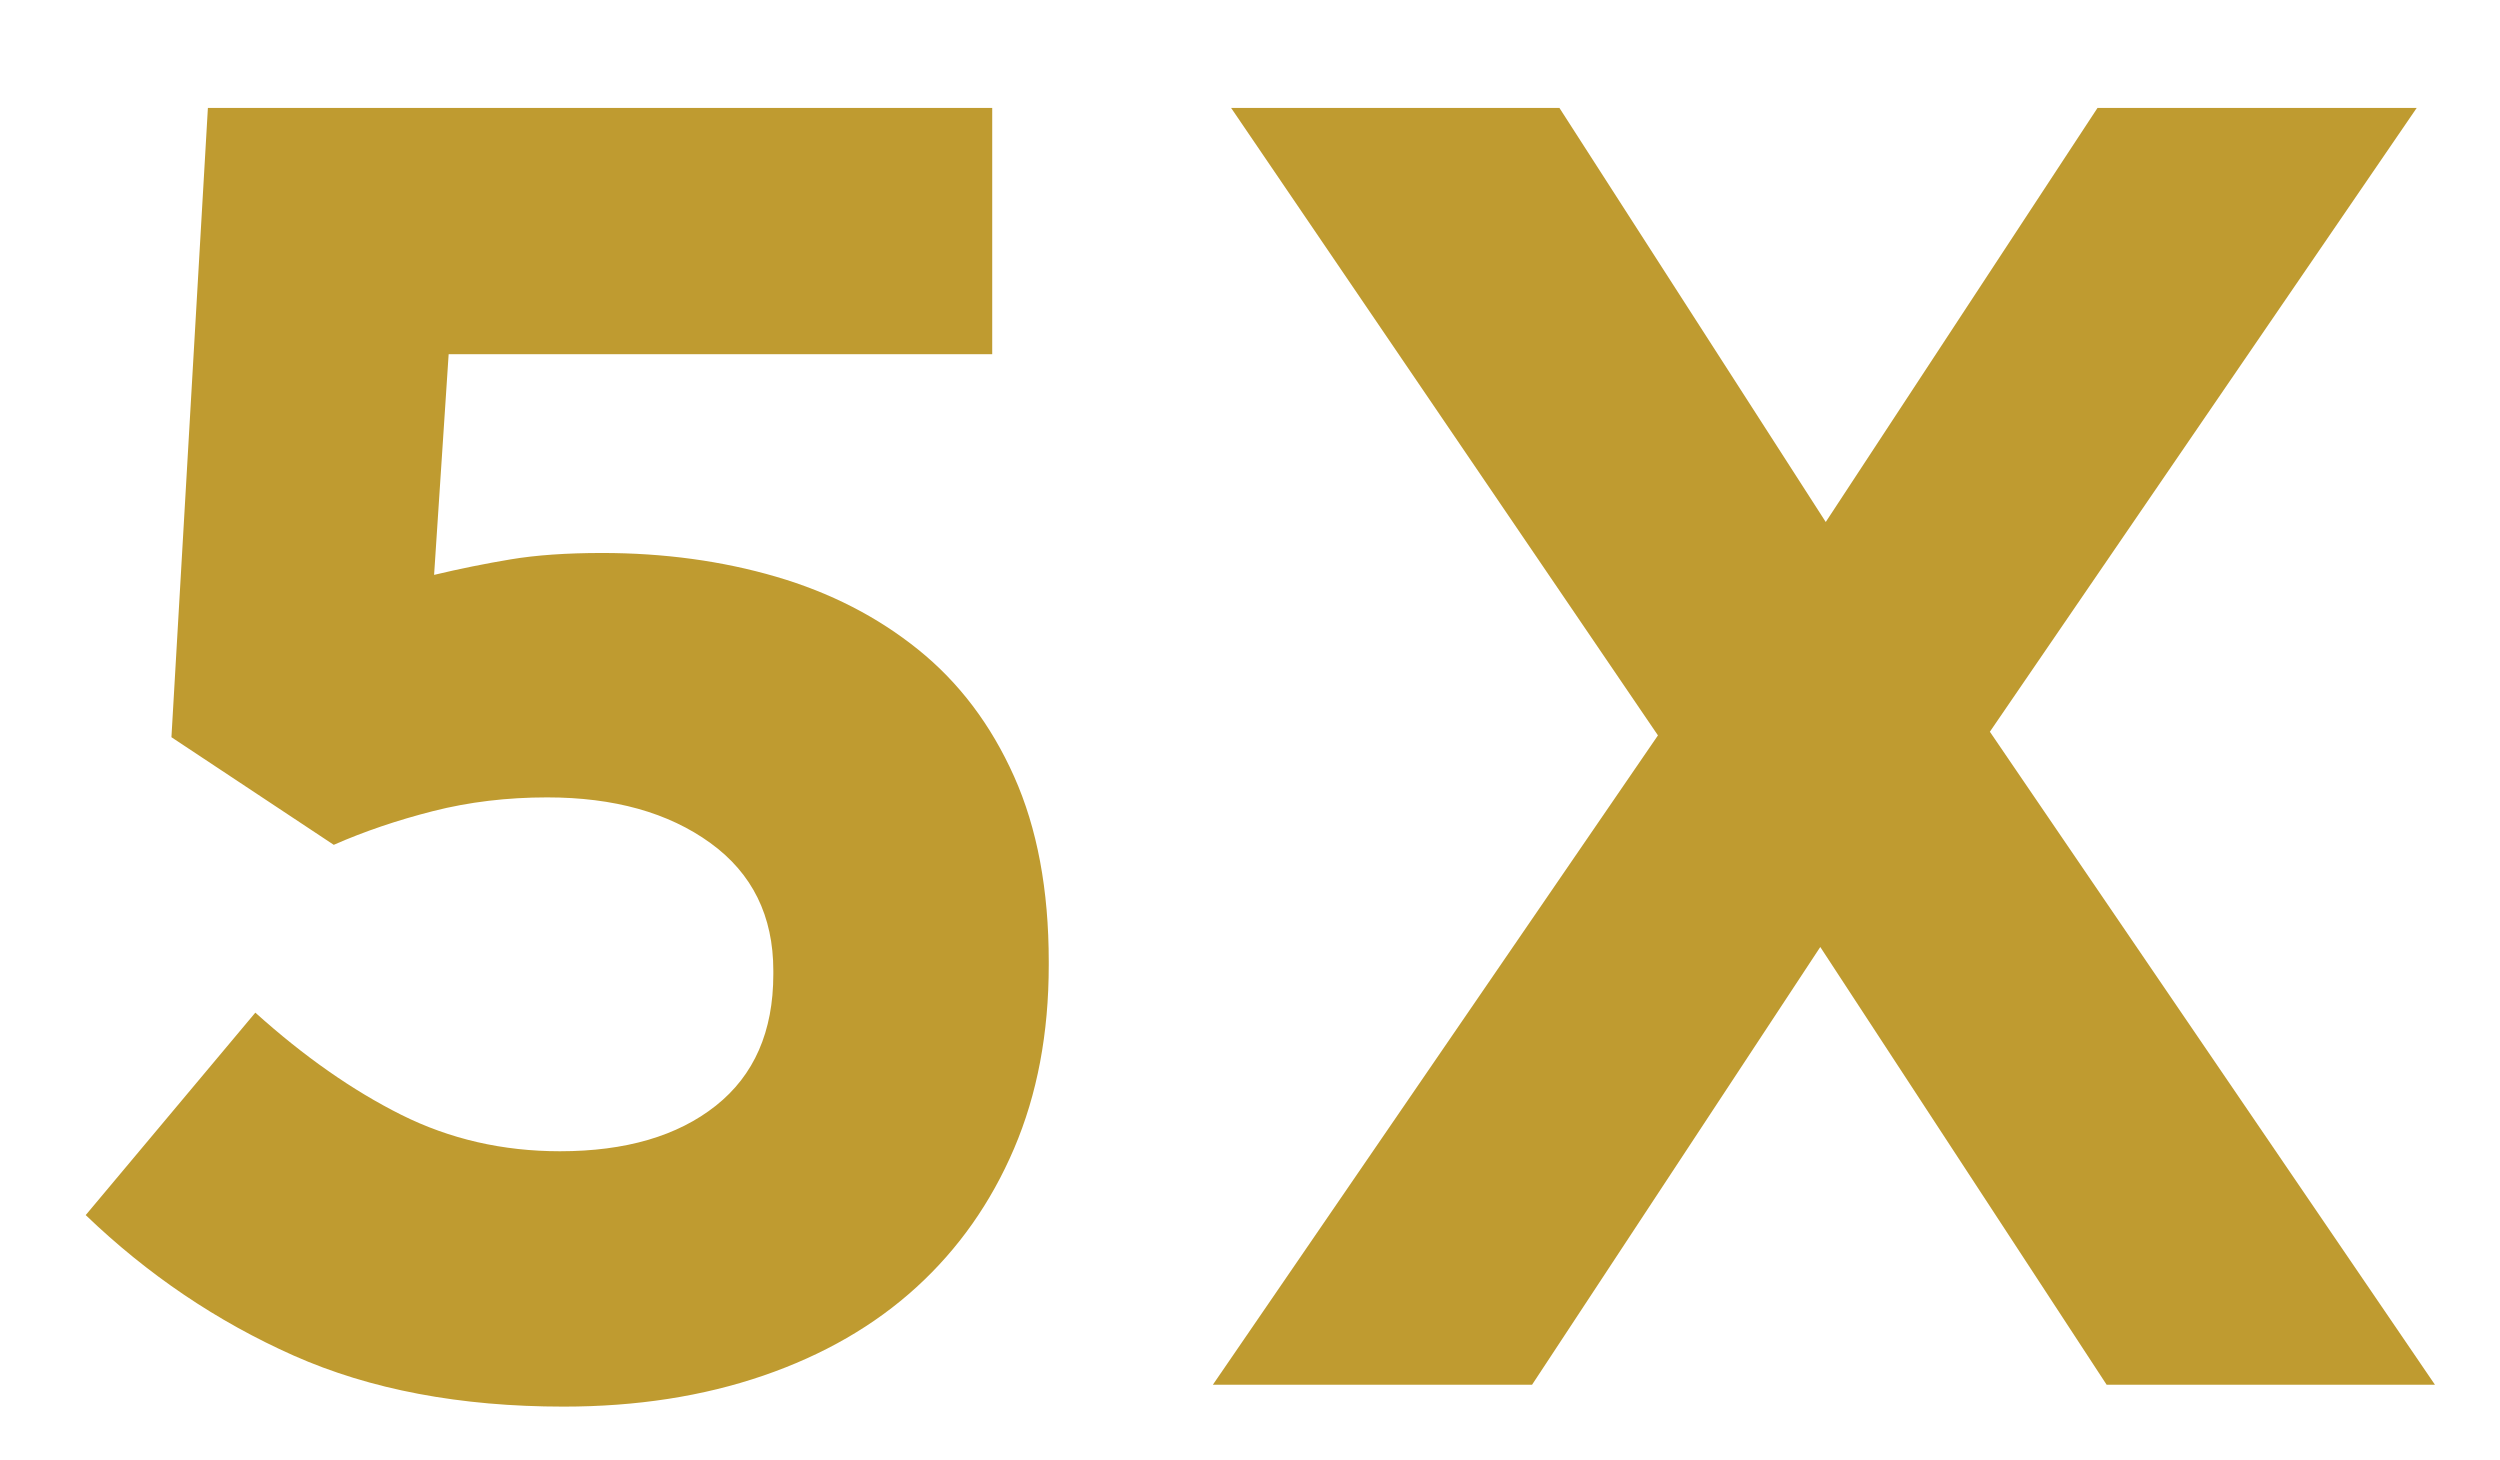
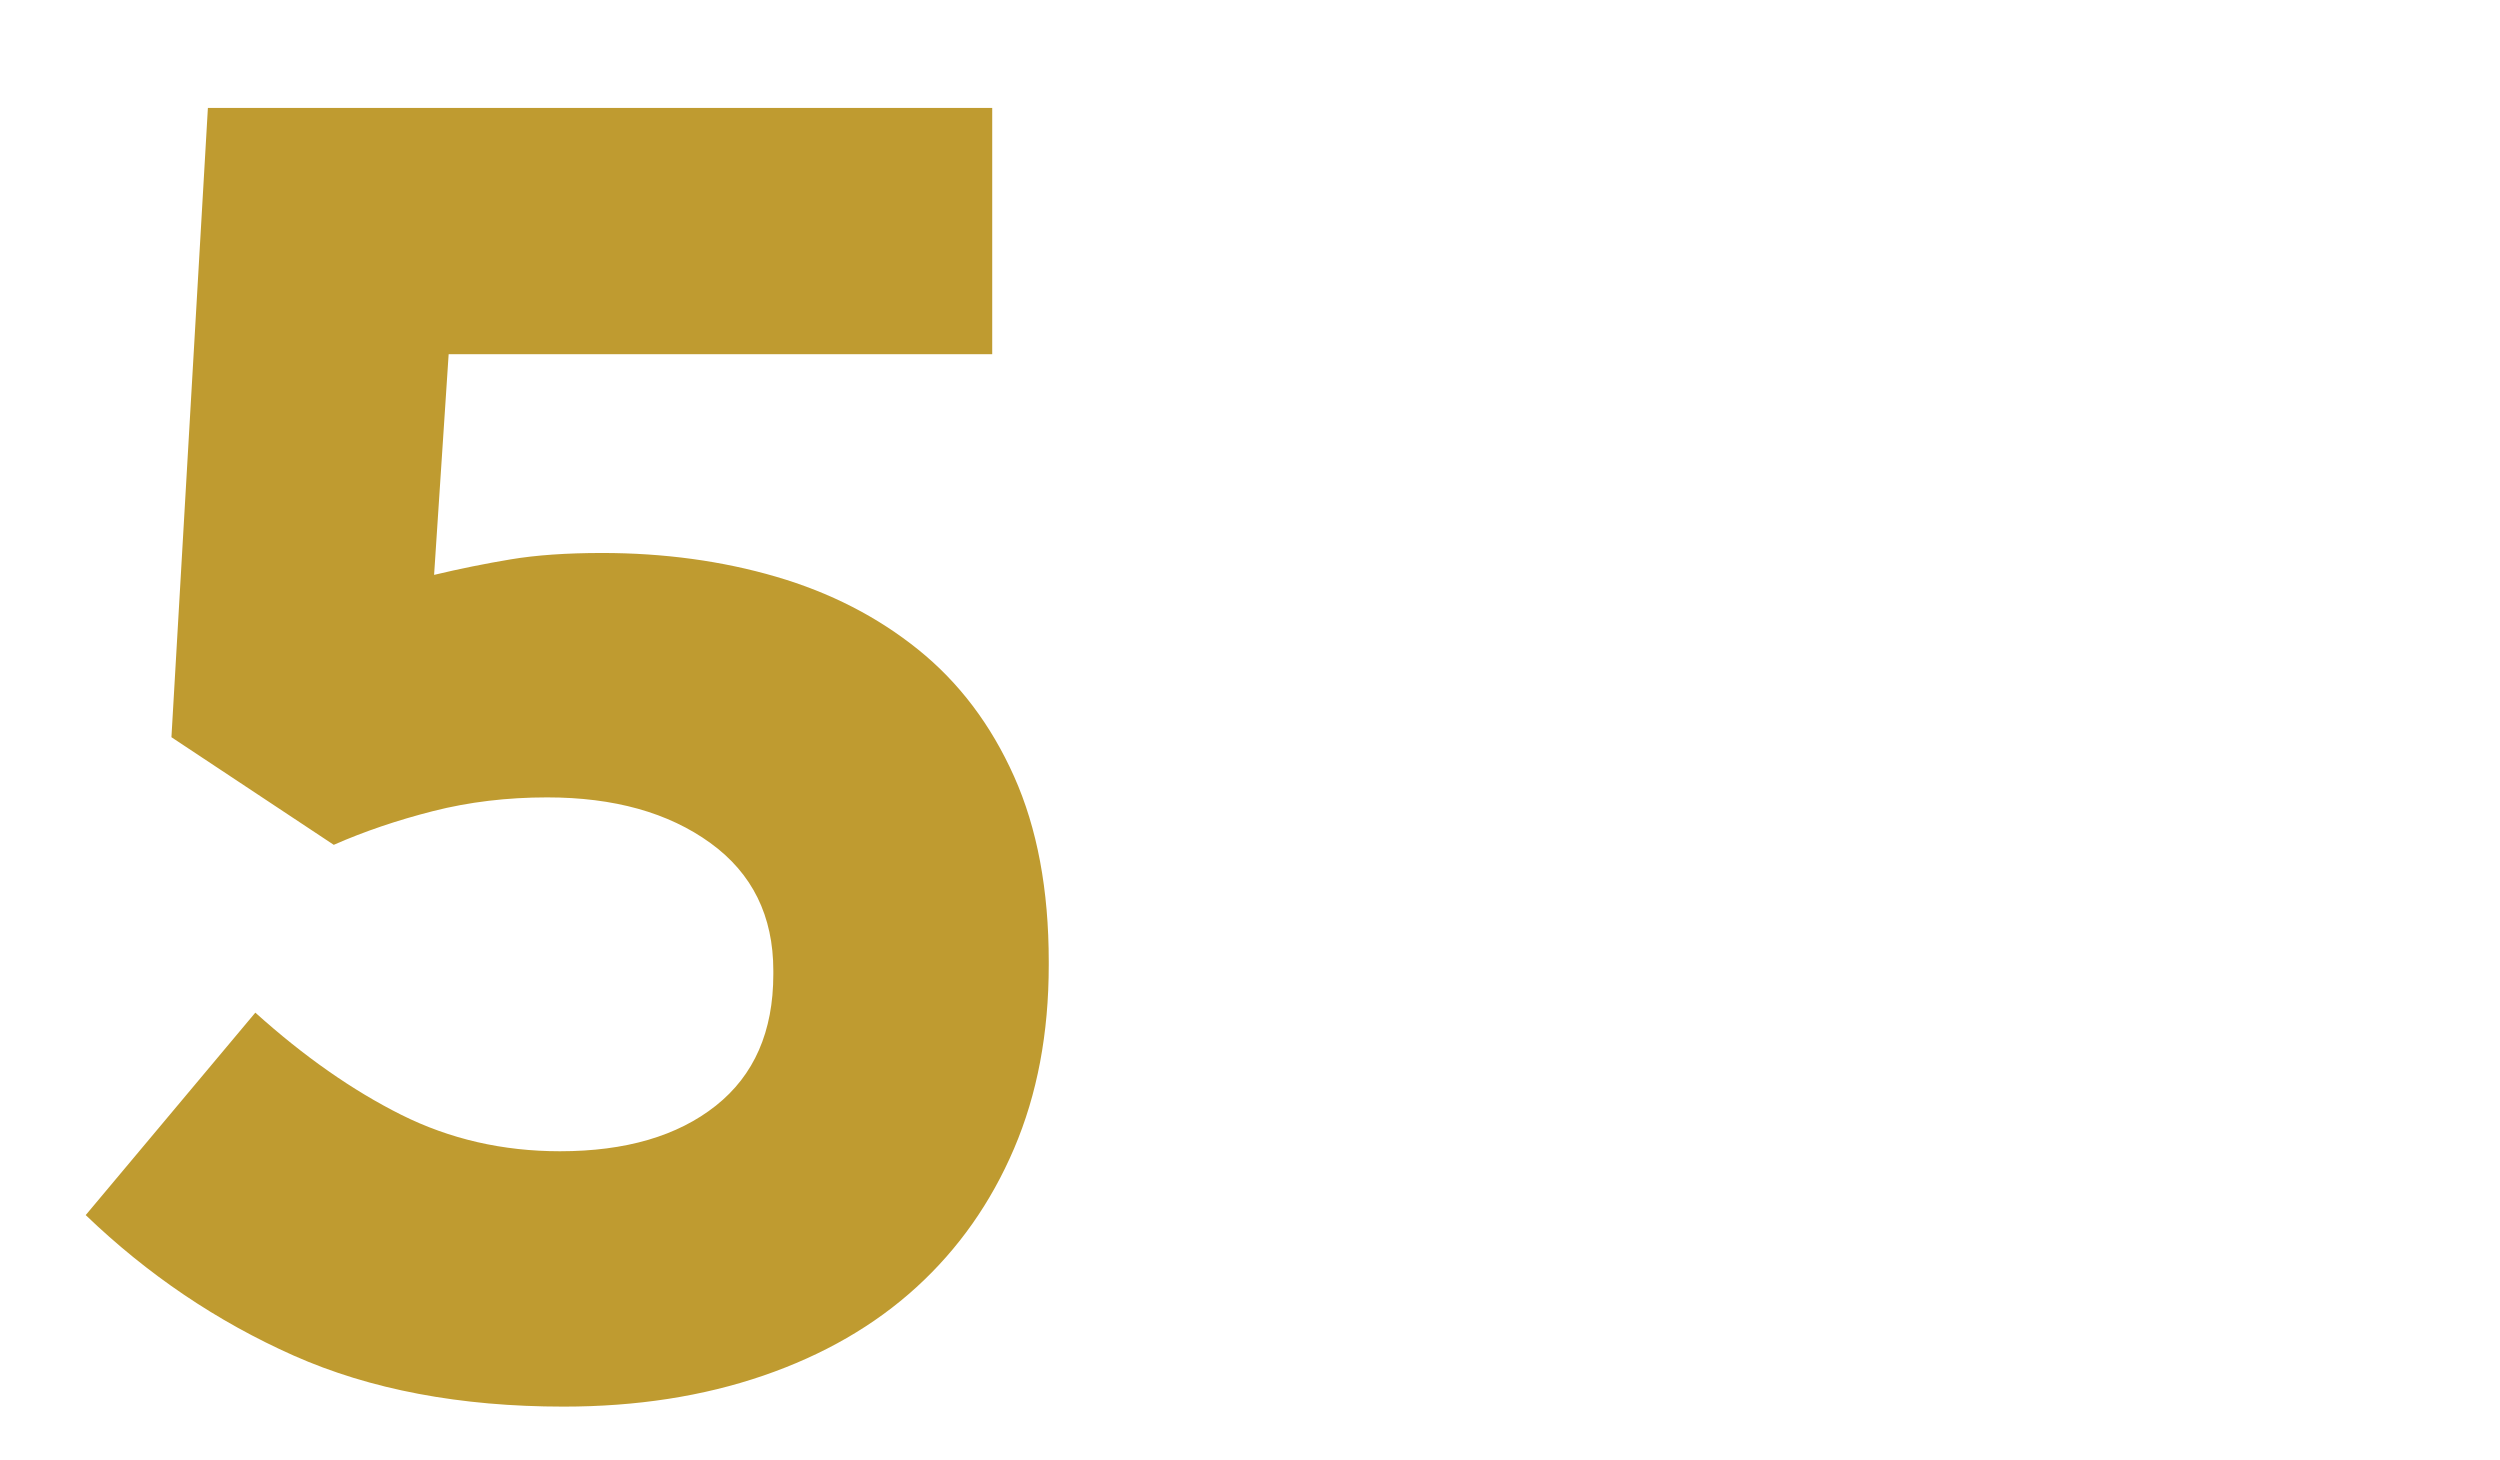
<svg xmlns="http://www.w3.org/2000/svg" version="1.0" preserveAspectRatio="xMidYMid meet" height="800" viewBox="0 0 1027.5 600" zoomAndPan="magnify" width="1370">
  <defs>
    <g />
  </defs>
  <g fill-opacity="1" fill="#bf9b30">
    <g transform="translate(2.99, 569.119)">
      <g>
        <path d="M 228.641 9 C 186.16 9 149.176 2.004 117.688 -11.984 C 86.207 -25.984 57.723 -45.227 32.234 -69.719 L 101.953 -152.922 C 121.941 -134.93 141.93 -120.938 161.922 -110.938 C 181.91 -100.945 203.648 -95.953 227.141 -95.953 C 254.129 -95.953 275.492 -102.195 291.234 -114.688 C 306.973 -127.188 314.844 -145.18 314.844 -168.672 L 314.844 -170.172 C 314.844 -192.66 306.223 -210.148 288.984 -222.641 C 271.742 -235.141 249.379 -241.391 221.891 -241.391 C 205.398 -241.391 189.781 -239.516 175.031 -235.766 C 160.289 -232.016 146.676 -227.391 134.188 -221.891 L 67.469 -266.125 L 82.453 -524.75 L 404.812 -524.75 L 404.812 -423.547 L 181.406 -423.547 L 175.422 -332.844 C 185.91 -335.344 196.398 -337.469 206.891 -339.219 C 217.391 -340.969 229.891 -341.844 244.391 -341.844 C 269.867 -341.844 293.727 -338.594 315.969 -332.094 C 338.207 -325.594 357.695 -315.594 374.438 -302.094 C 391.188 -288.602 404.305 -271.238 413.797 -250 C 423.297 -228.758 428.047 -203.398 428.047 -173.922 L 428.047 -172.422 C 428.047 -144.43 423.297 -119.316 413.797 -97.078 C 404.305 -74.836 390.938 -55.844 373.688 -40.094 C 356.445 -24.352 335.457 -12.234 310.719 -3.734 C 285.988 4.754 258.629 9 228.641 9 Z M 228.641 9" />
      </g>
    </g>
  </g>
  <g fill-opacity="1" fill="#bf9b30">
    <g transform="translate(475.259, 569.119)">
      <g>
-         <path d="M 518 -524.75 L 342.578 -268.375 L 525.5 0 L 390.562 0 L 272.875 -179.906 L 154.422 0 L 23.234 0 L 206.156 -266.875 L 30.734 -524.75 L 165.672 -524.75 L 275.125 -354.578 L 386.812 -524.75 Z M 518 -524.75" />
-       </g>
+         </g>
    </g>
  </g>
</svg>